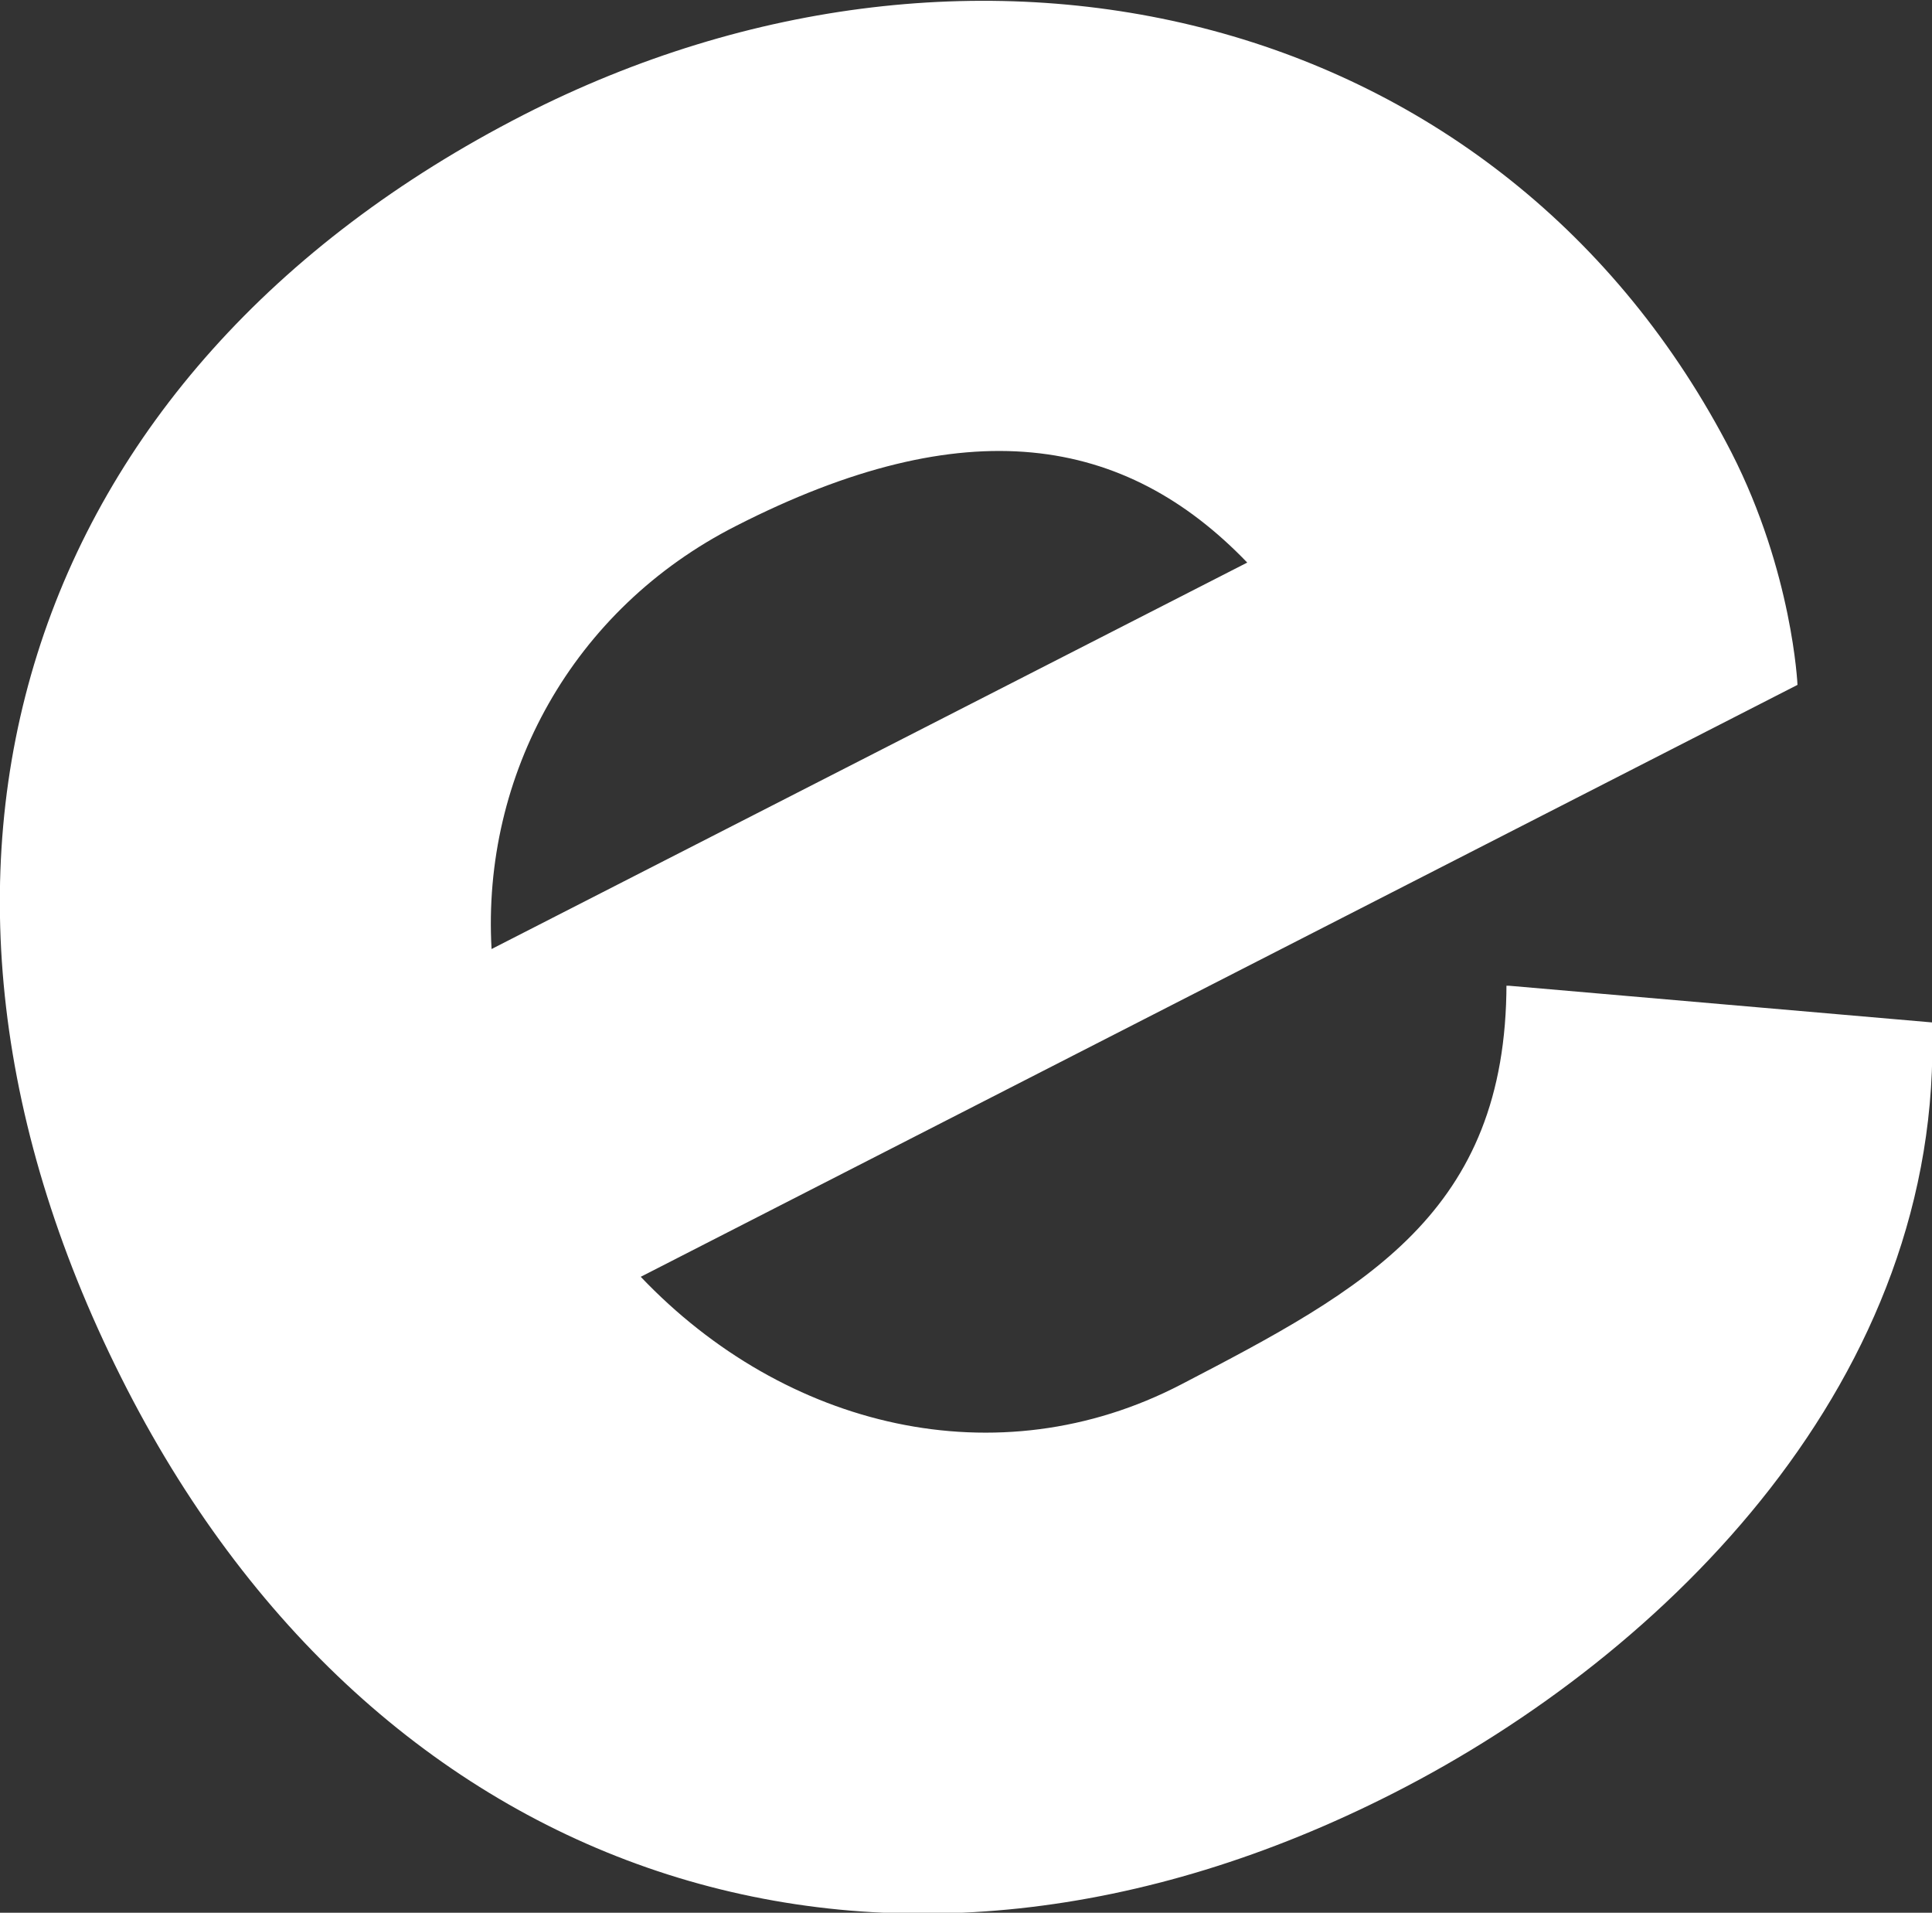
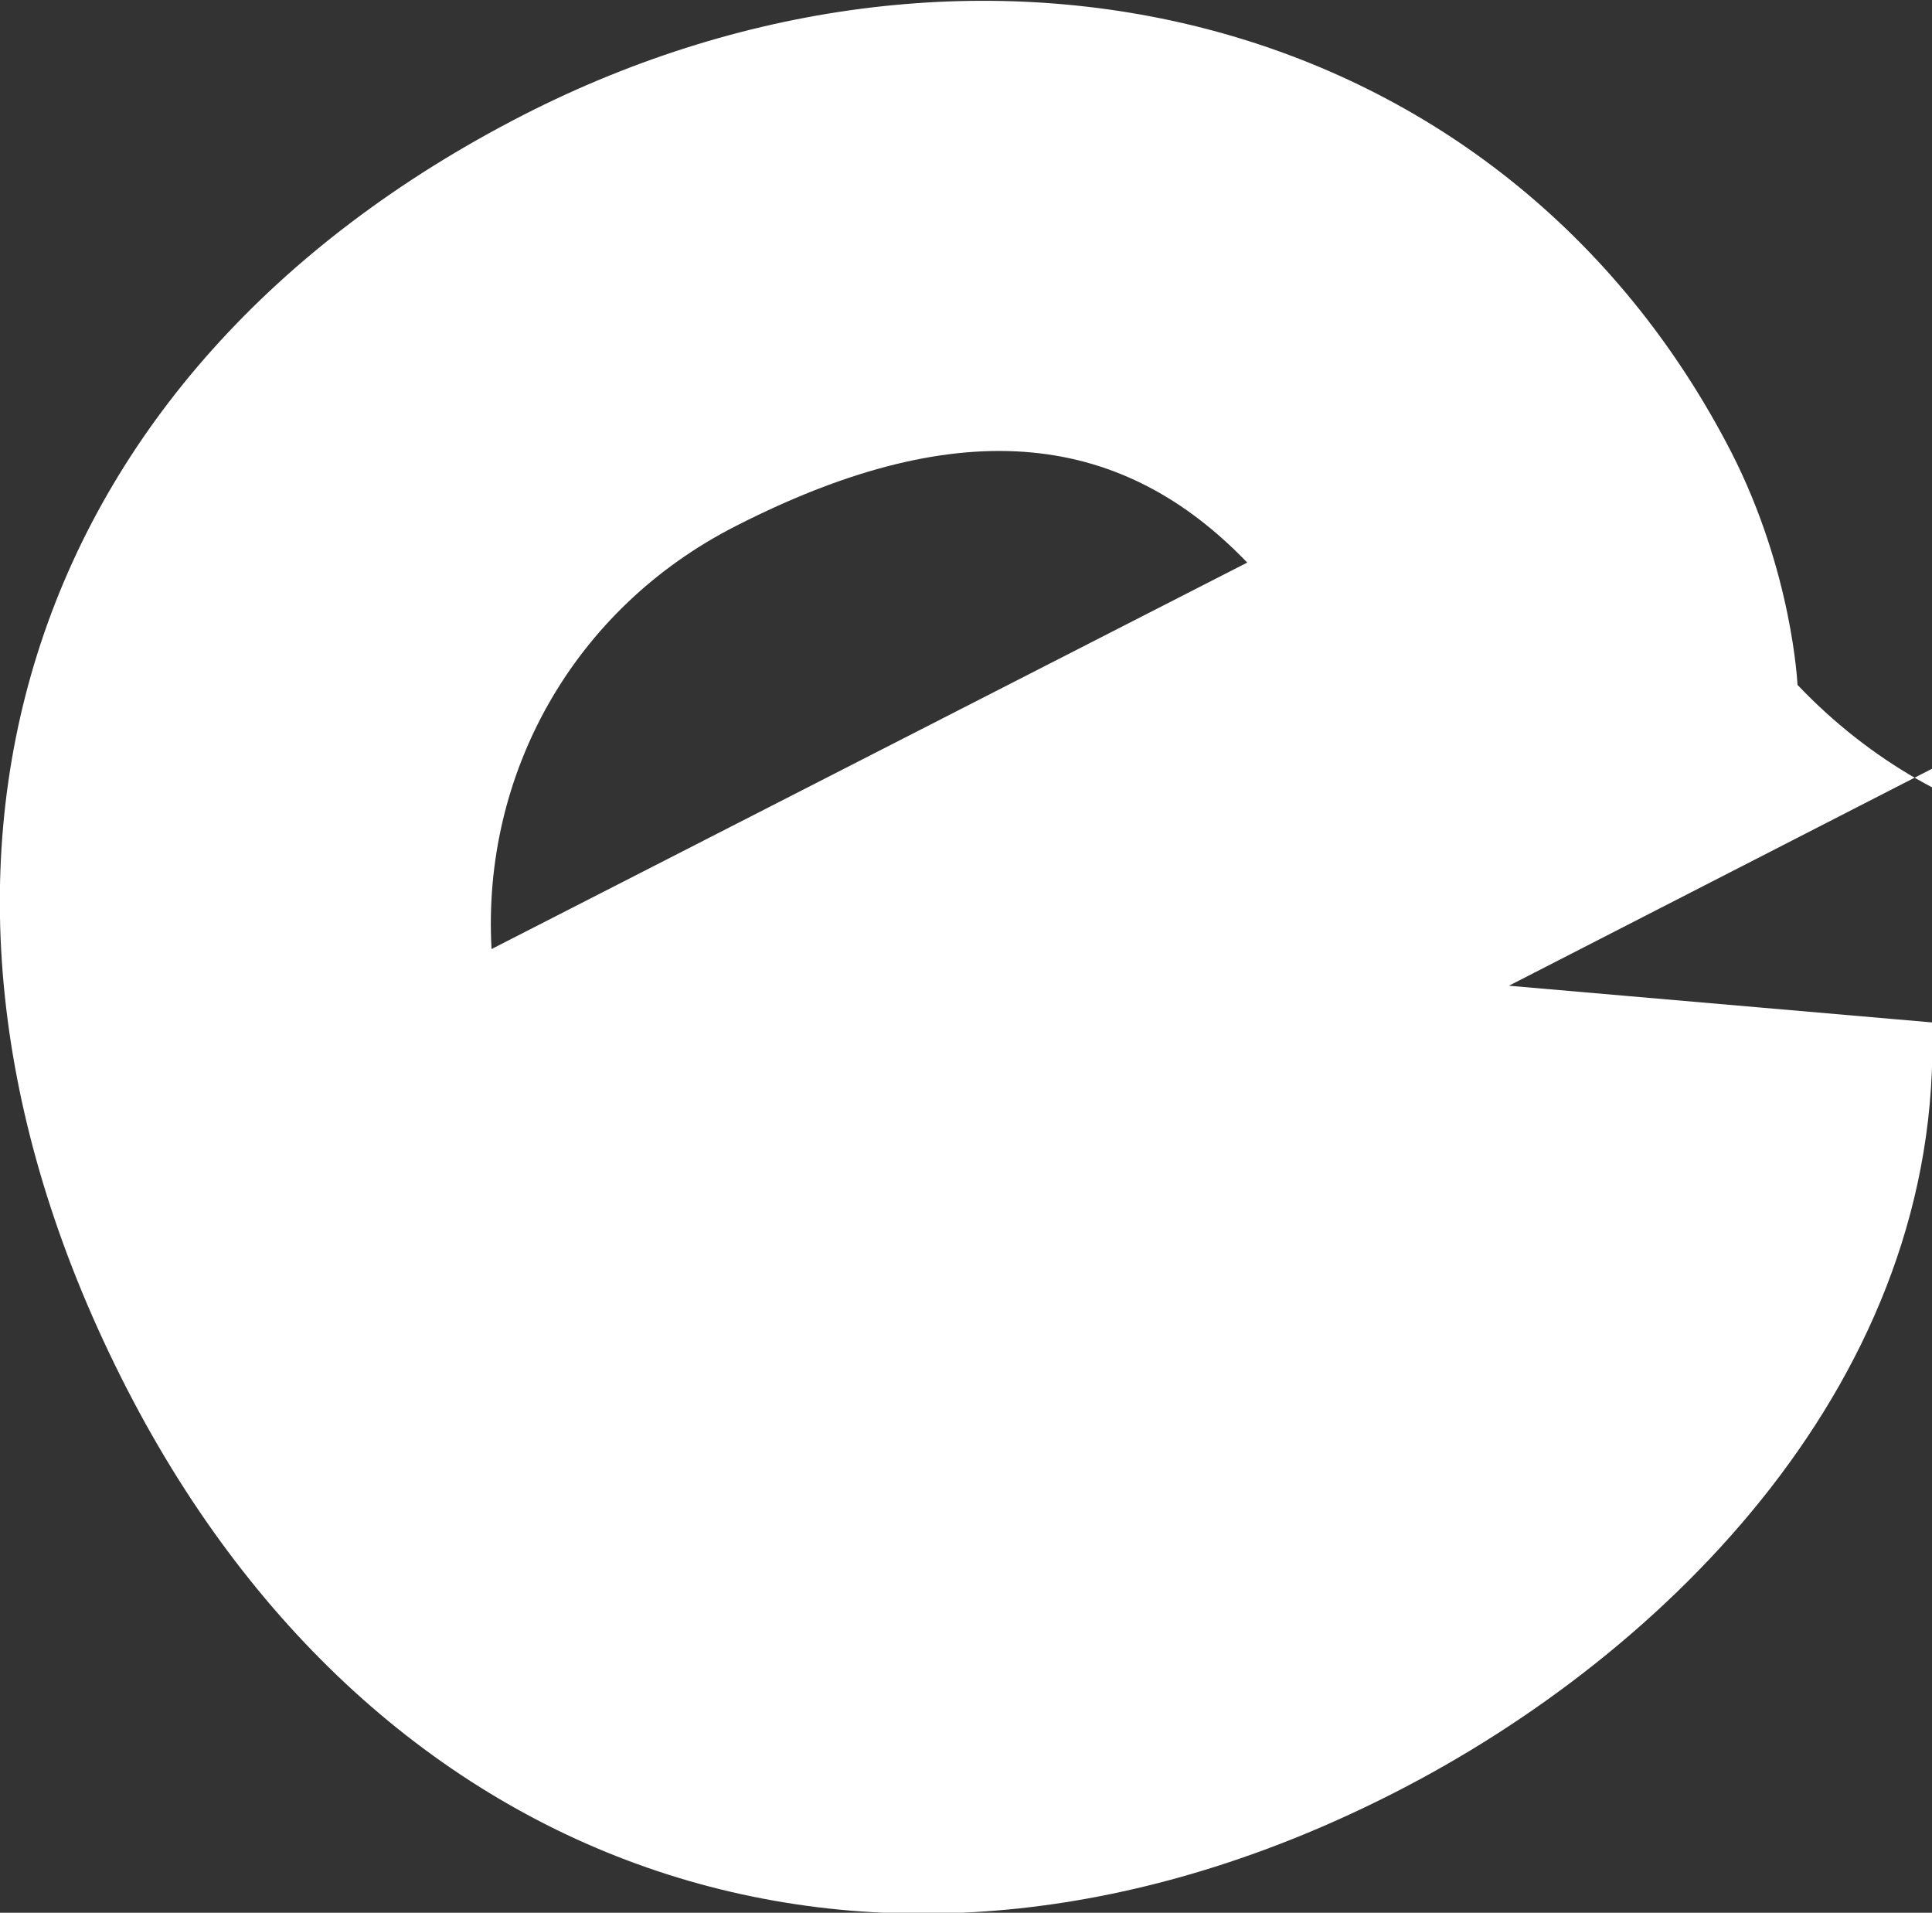
<svg xmlns="http://www.w3.org/2000/svg" id="Layer_2" version="1.1" viewBox="0 0 79 78.2">
  <rect x="0" y="0" width="79" height="78.2" fill="#333333" stroke="none" />
  <defs>
    <style>
      .st0 {
        fill: #fff;
      }
    </style>
  </defs>
  <g id="Layer_1-2">
-     <path class="st0" d="M61.7,40.3l17.3,1.5c.5,14.5-10.8,25.8-22,31.5-20.6,10.5-41.3,3.9-51.8-16.5C-5.7,35.6.9,15.2,21.4,4.7,40-4.8,61.5.4,70.8,18.5c2.5,4.9,2.7,9.5,2.7,9.5l-47.3,24.2c5.9,6.2,14.6,8.3,22.1,4.4s13.3-7,13.3-16.4h0s0,0,0,.1ZM20.1,38.8l30.9-15.8c-5-5.2-11.5-6.3-20.9-1.5-6.7,3.4-10.4,10.2-10,17.3Z" />
+     <path class="st0" d="M61.7,40.3l17.3,1.5c.5,14.5-10.8,25.8-22,31.5-20.6,10.5-41.3,3.9-51.8-16.5C-5.7,35.6.9,15.2,21.4,4.7,40-4.8,61.5.4,70.8,18.5c2.5,4.9,2.7,9.5,2.7,9.5c5.9,6.2,14.6,8.3,22.1,4.4s13.3-7,13.3-16.4h0s0,0,0,.1ZM20.1,38.8l30.9-15.8c-5-5.2-11.5-6.3-20.9-1.5-6.7,3.4-10.4,10.2-10,17.3Z" />
  </g>
</svg>